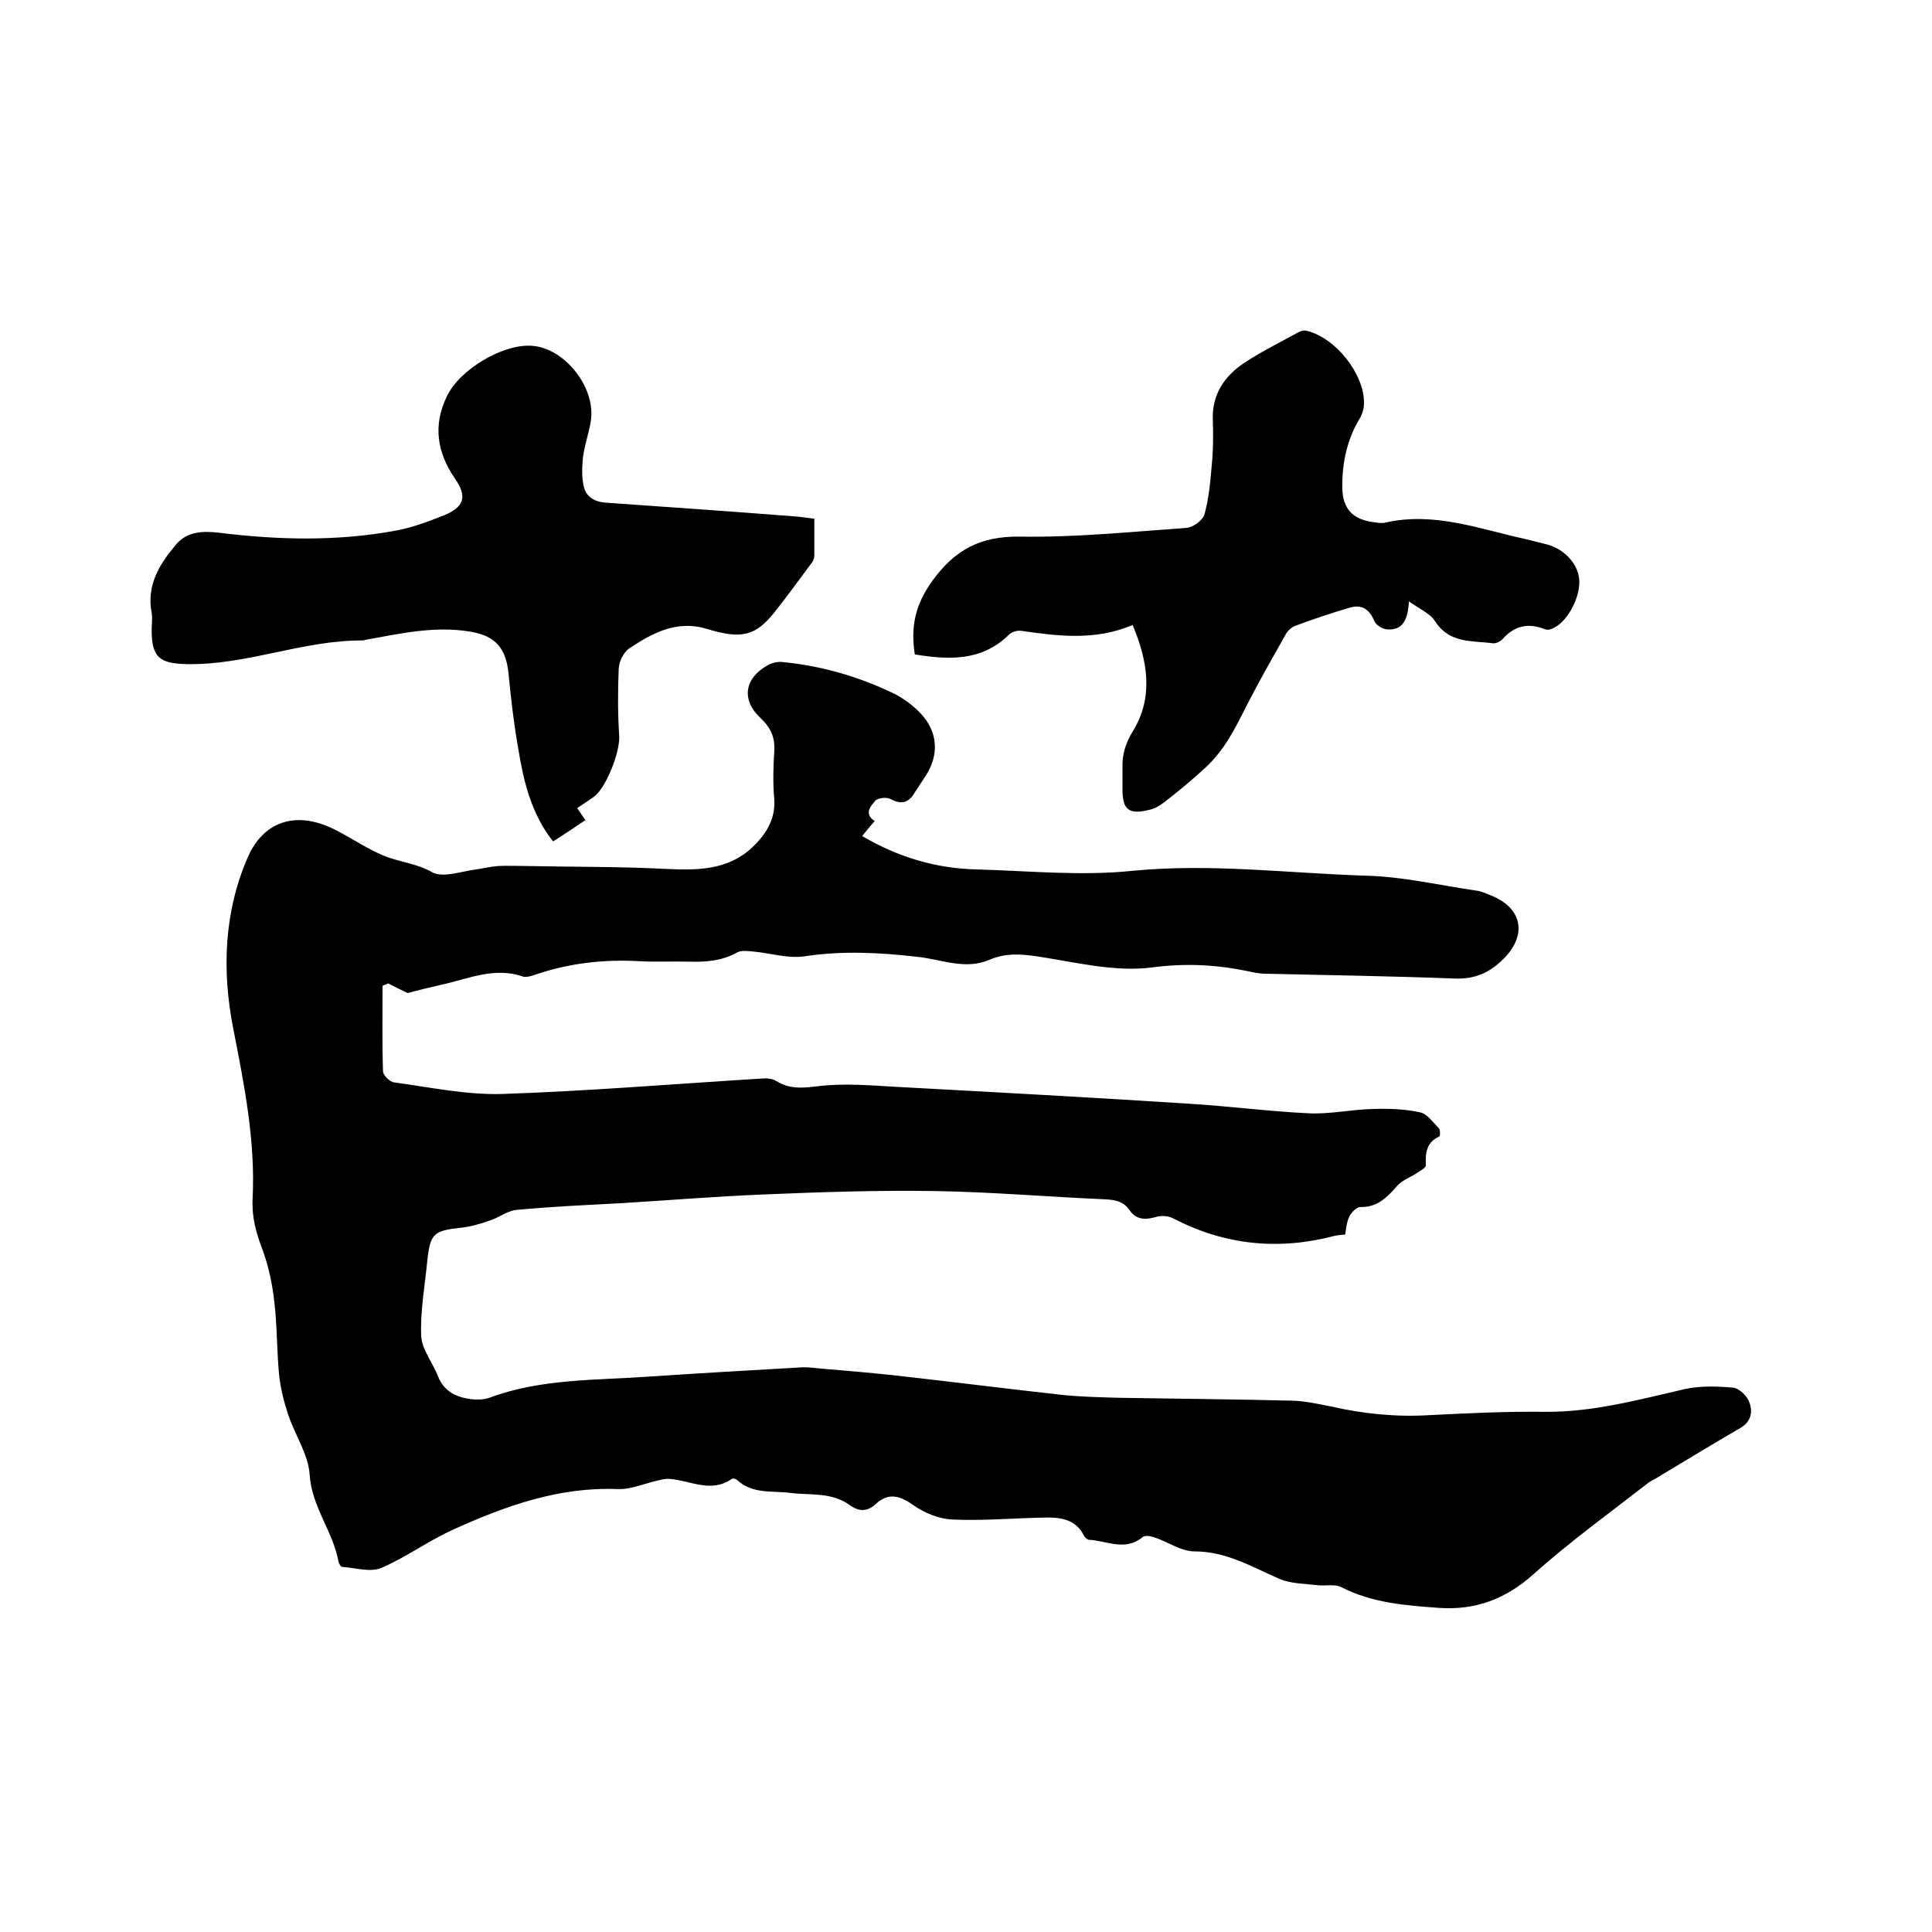
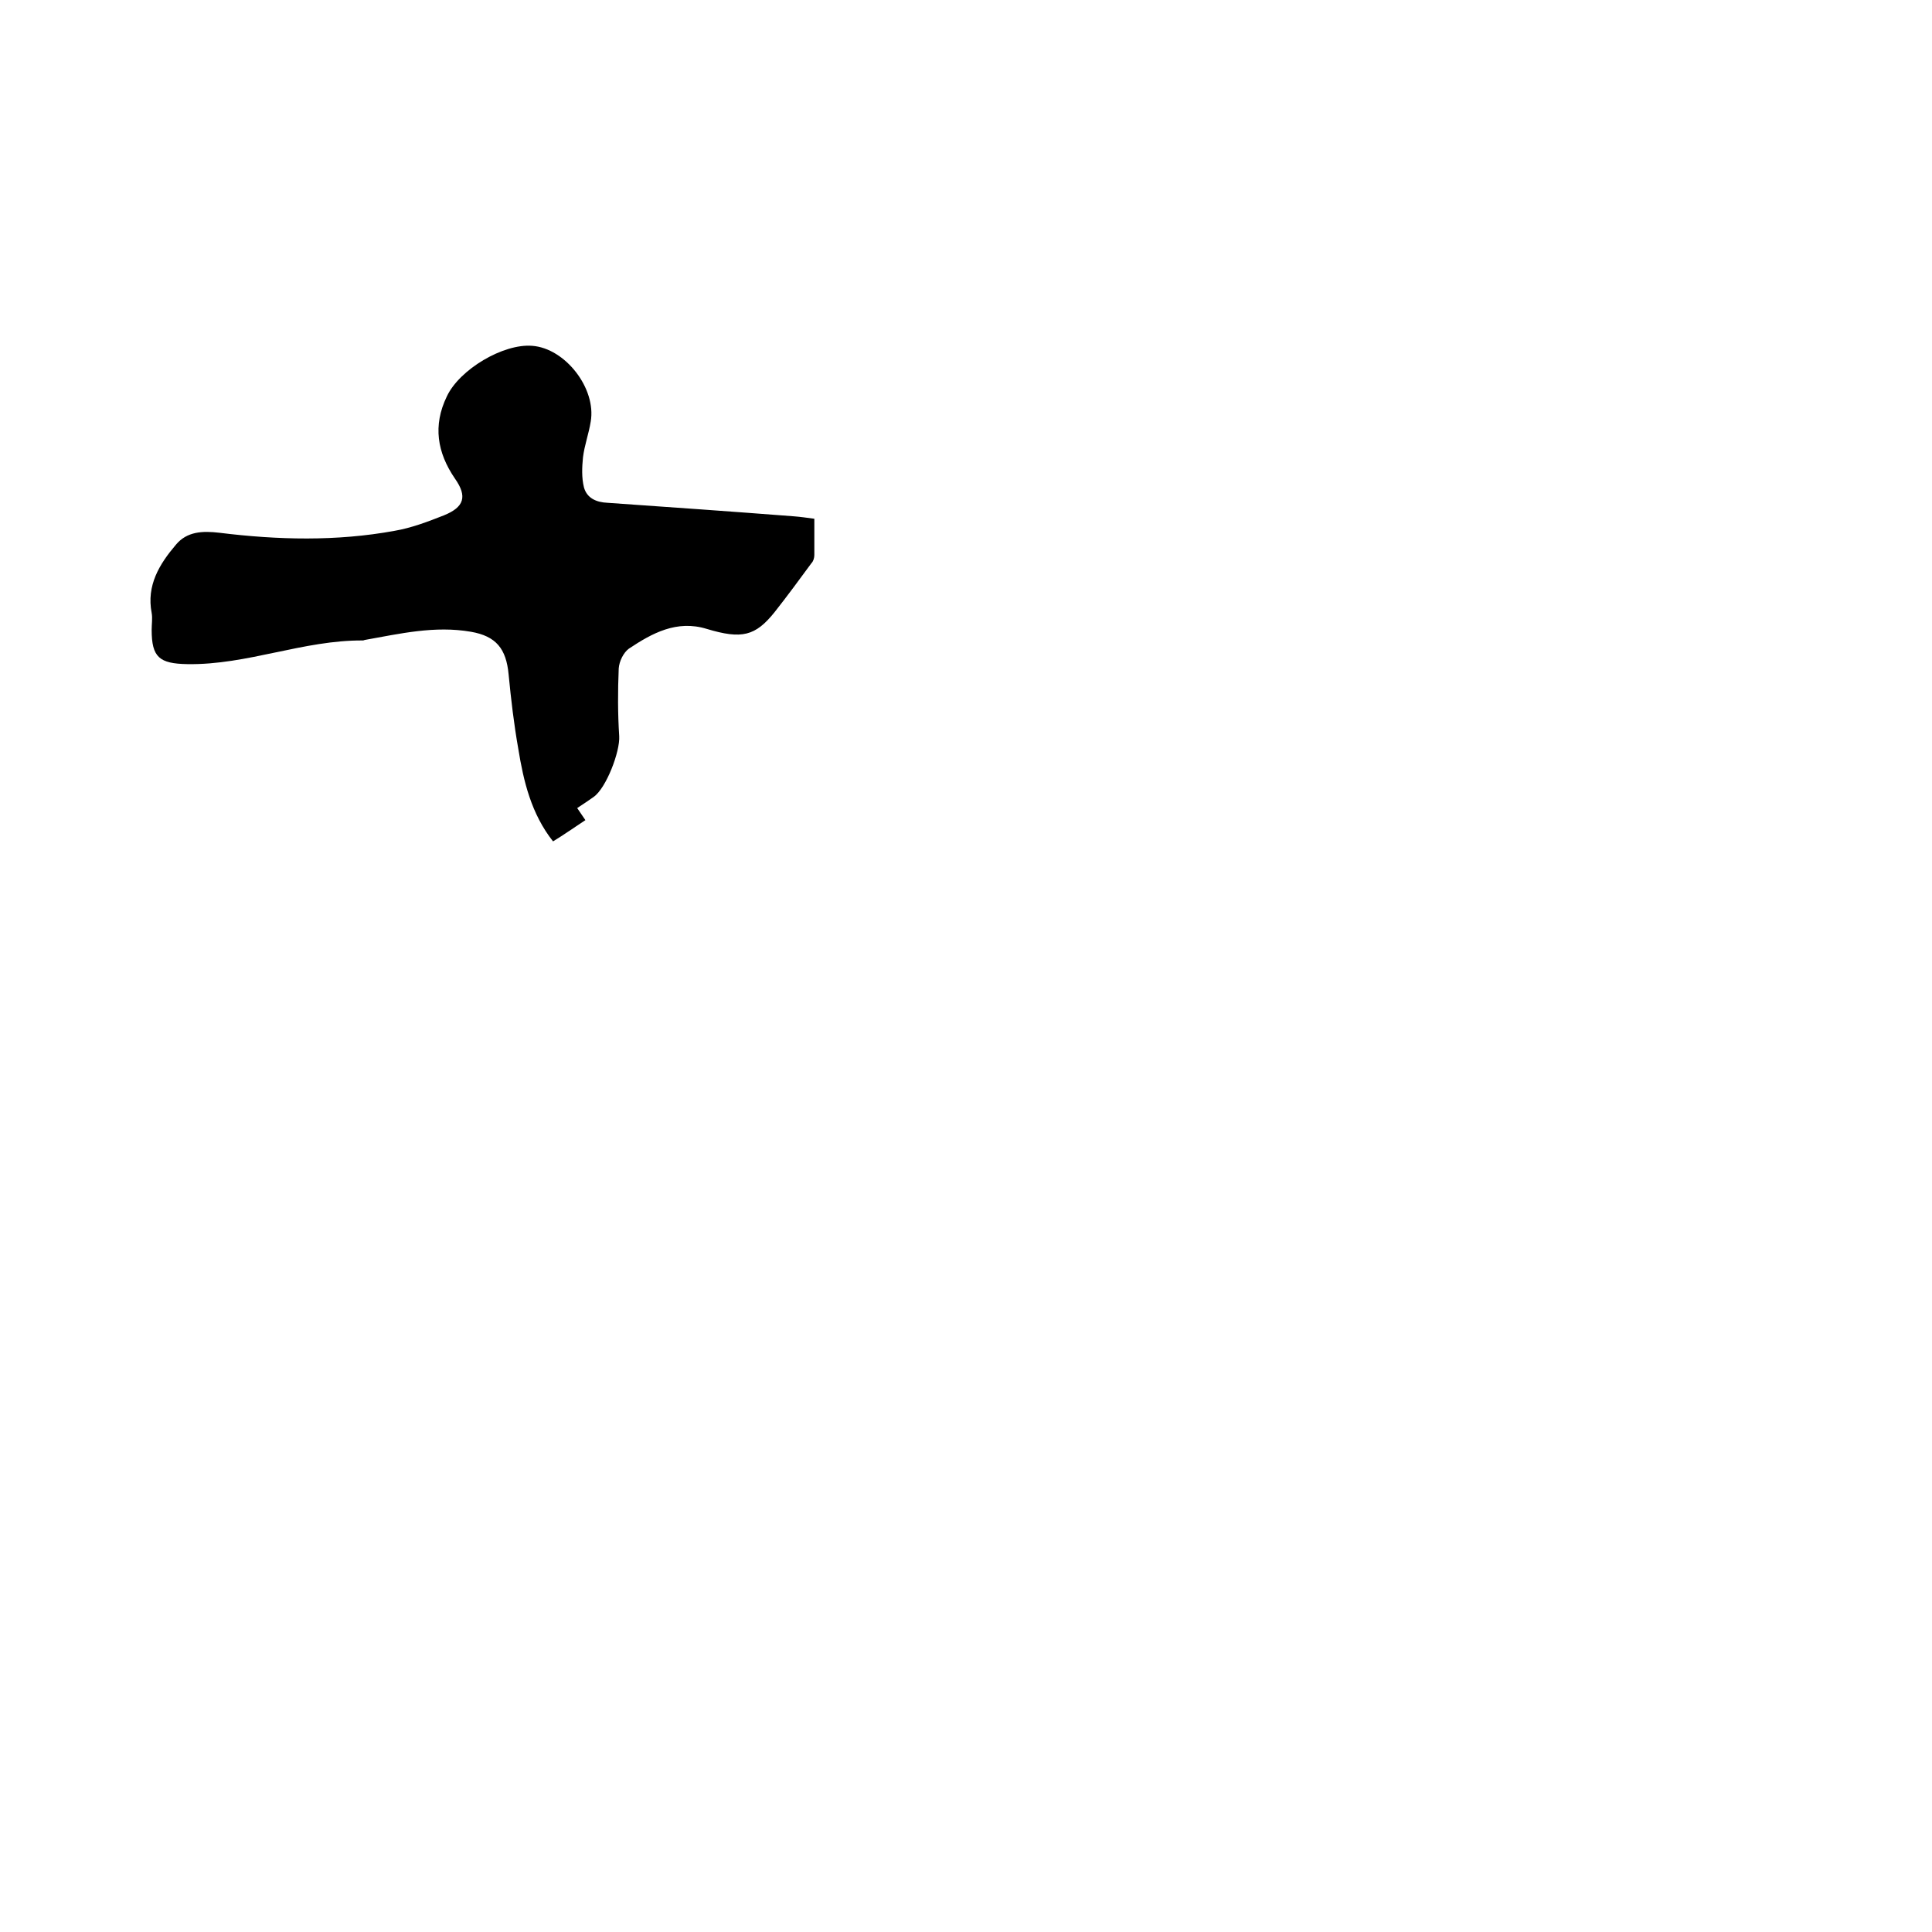
<svg xmlns="http://www.w3.org/2000/svg" enable-background="new 0 0 400 400" viewBox="0 0 400 400">
-   <path d="m181.1 170c-1 1.1-1.7 2-2.6 3.1 7.5 4.4 15.3 6.7 23.6 6.9 10.8.3 21.7 1.4 32.3.3 16.3-1.6 32.3.5 48.4 1 7.7.2 15.3 2 22.9 3.1 1 .1 2 .6 3 1 6.6 2.6 7.6 8.4 2.3 13.4-2.7 2.6-5.6 3.9-9.6 3.8-13.1-.5-26.2-.7-39.3-1-1.4 0-2.7-.3-4.1-.6-6.5-1.3-12.7-1.6-19.5-.7-7.7 1-15.9-1.1-23.8-2.3-3.4-.5-6.6-.7-9.8.7-5.1 2.2-10-.1-15-.6-7.8-.9-15.5-1.3-23.4-.1-3.4.5-7.1-.7-10.6-1-1.1-.1-2.4-.3-3.3.2-3.2 1.8-6.6 2-10.1 1.9-3.4-.1-6.8.1-10.2-.1-7.3-.4-14.3.4-21.2 2.7-.9.3-2 .7-2.8.5-6-2.1-11.4.5-17 1.7-2.6.6-5.1 1.2-6.9 1.7-1.7-.8-2.9-1.4-4-2-.4.2-.8.3-1.2.5 0 5.9-.1 11.8.1 17.7 0 .8 1.4 2.2 2.3 2.3 7.4 1 14.9 2.6 22.3 2.4 17.9-.6 35.9-2.1 53.8-3.2 1-.1 2.2 0 3 .5 3 1.9 6 1.4 9.4 1 5-.5 10.1-.1 15.1.2 20.3 1.1 40.6 2.2 60.8 3.5 8.3.5 16.6 1.6 25 2 4.4.2 8.8-.8 13.3-.9 3.2-.1 6.6 0 9.7.7 1.5.3 2.7 2.1 3.9 3.3.3.3.3 1.6.1 1.7-2.7 1.2-2.9 3.4-2.8 6 0 .5-1.2 1.1-1.9 1.6-1.4.9-3.1 1.5-4.1 2.7-2.1 2.4-4.1 4.4-7.6 4.3-.7 0-1.8 1.1-2.2 1.9-.6 1.2-.7 2.6-.9 3.8-.8.1-1.6.1-2.3.3-11.5 3-22.6 1.9-33.2-3.6-1.1-.6-2.7-.7-3.8-.3-2.2.6-4 .5-5.3-1.4s-3-2.2-5.2-2.3c-11.6-.5-23.2-1.5-34.8-1.7-11.9-.2-23.9.2-35.8.7-9.8.4-19.6 1.2-29.4 1.8-7.3.4-14.5.7-21.8 1.4-1.9.2-3.6 1.6-5.5 2.2-2 .7-4 1.3-6.1 1.5-5.4.6-6.2 1.2-6.8 6.5-.5 5.3-1.5 10.6-1.3 15.8.1 2.9 2.4 5.6 3.5 8.5 1.3 3.2 3.9 4.3 6.9 4.7 1.2.1 2.6.1 3.7-.3 10.7-4 22-3.6 33.2-4.4 10.4-.7 20.9-1.3 31.4-1.9 1.6-.1 3.1.2 4.7.3 4.7.4 9.4.8 14.1 1.3 11.7 1.3 23.5 2.8 35.2 4.1 4 .4 8 .5 12 .6 12 .2 23.9.3 35.9.6 2.6.1 5.2.7 7.8 1.2 6.6 1.5 13.3 2.2 20.1 1.8 8-.4 16.1-.8 24.1-.7 10 .1 19.4-2.5 29-4.7 3.2-.7 6.7-.6 10-.3 1.3.1 3 1.8 3.4 3.1.7 1.8.4 3.9-1.8 5.2-5.7 3.3-11.4 6.8-17.1 10.2-.6.4-1.3.7-1.9 1.1-8.1 6.3-16.4 12.3-24 19.1-5.7 5.1-12 7.4-19.4 6.9-6.9-.5-13.9-1-20.3-4.3-1.4-.7-3.3-.2-4.9-.4-2.6-.3-5.5-.3-7.9-1.3-5.7-2.5-11-5.7-17.6-5.7-2.8 0-5.5-2-8.3-2.9-.8-.3-2-.5-2.5 0-3.6 2.9-7.3.7-11 .5-.3 0-.8-.4-1-.7-1.7-3.6-5-4-8.3-3.9-6.3.1-12.7.7-19 .4-2.7-.1-5.7-1.3-8-2.9-2.8-2-5.2-2.8-7.9-.3-1.7 1.6-3.5 1.6-5.4.2-3.7-2.7-8.1-2-12.2-2.5-3.8-.5-7.9.3-11.1-2.7-.2-.2-.9-.4-1.1-.2-4.3 3-8.6.3-12.8 0-.8-.1-1.6.1-2.4.3-2.8.6-5.6 1.9-8.4 1.8-12.2-.5-23.3 3.5-34.1 8.4-5.1 2.3-9.7 5.7-14.8 7.9-2.3 1-5.4 0-8.2-.2-.2 0-.6-.6-.7-1-1.1-6.3-5.6-11.4-6-18.2-.3-4.1-3-8.1-4.4-12.2-.9-2.7-1.6-5.5-1.9-8.2-.5-5-.4-10.2-1-15.2-.4-3.7-1.2-7.5-2.5-11-1.3-3.4-2.2-6.7-2-10.4.6-11.9-1.7-23.5-4-35.2-2.4-12.1-1.9-24.3 3-35.5 3-7 9.6-10.1 18.3-5.6 3.3 1.7 6.4 3.8 9.7 5.2s6.9 1.6 10.2 3.5c2.2 1.2 6-.2 9.1-.6 1.5-.2 3-.6 4.5-.7 2-.1 4 0 6 0 9.6.2 19.2.1 28.8.6 6.5.3 12.8.3 17.9-4.5 2.8-2.7 4.8-5.8 4.5-10-.3-3.3-.2-6.6 0-9.8.2-2.9-.7-4.9-2.8-6.9-4.1-3.8-3.4-8.3 1.5-11 .9-.5 2.2-.8 3.3-.6 8.1.8 15.8 3.1 23 6.6 1.9 1 3.8 2.4 5.3 4 3.6 3.8 3.9 8.6 1 13-.7 1.1-1.4 2.1-2.1 3.2-1.3 2.3-2.8 2.8-5.2 1.5-.8-.4-2.6-.2-3.1.4-.8 1-2.5 2.6-.1 4.2z" />
  <path d="m119.5 167.3c.6.9 1.1 1.6 1.7 2.5-2.3 1.5-4.4 3-6.7 4.4-4.5-5.7-6.1-12.4-7.2-19.2-.9-5.1-1.5-10.2-2-15.4-.5-5.3-2.6-7.9-7.8-8.8-7.5-1.3-14.7.4-22 1.7-.1 0-.2.1-.3.1-12.4-.1-24 5.1-36.4 4.9-5.8-.1-7.4-1.4-7.4-7.1 0-1.2.2-2.4 0-3.5-1.1-5.7 1.6-10.1 5-14.1 2.3-2.8 5.6-2.9 9-2.5 12.1 1.5 24.3 1.8 36.3-.4 3.5-.6 6.9-1.9 10.2-3.2 4.2-1.7 4.9-3.9 2.3-7.6-3.7-5.4-4.6-11-1.7-17 2.6-5.6 11.7-11 17.7-10.5 6.8.5 13.3 8.8 12.1 15.7-.4 2.5-1.3 4.9-1.6 7.4-.2 2-.3 4.2.2 6.2.6 2.2 2.5 3.1 4.9 3.2 12.9.9 25.7 1.8 38.6 2.8 1.3.1 2.7.3 4.2.5v7.5c0 .6-.2 1.3-.6 1.7-2.5 3.4-5 6.8-7.6 10.1-4 5-6.8 5.7-14.1 3.5-6.2-1.9-11.3.9-16.1 4.1-1.1.8-2 2.6-2.1 4.1-.2 4.7-.2 9.4.1 14 .2 3.2-2.7 10.8-5.3 12.6-1 .7-2 1.4-3.4 2.3z" />
-   <path d="m234.5 129.4c-7.8 3.3-15.4 2.3-23.1 1.2-.8-.1-1.9.2-2.5.8-5.7 5.6-12.5 5.2-19.5 4.1-.9-5.8.1-10.3 3.6-15.2 4.7-6.5 10-9.3 18.1-9.2 11.5.2 23-1 34.5-1.8 1.4-.1 3.5-1.6 3.8-2.9.9-3.3 1.2-6.8 1.5-10.3.3-3 .3-6.1.2-9.2-.2-5.2 2.4-9 6.4-11.7 3.6-2.4 7.5-4.3 11.3-6.4.5-.3 1.2-.5 1.8-.3 6 1.5 11.9 9 11.8 15 0 1-.3 2.1-.8 3-2.7 4.4-3.7 9.2-3.7 14.2 0 4.5 2 6.8 6.4 7.4.8.1 1.7.3 2.5.1 10.1-2.3 19.4 1.3 29 3.4 1.3.3 2.7.7 4 1 3.7.8 6.6 3.7 7.1 6.9.6 3.5-2.1 9-5.2 10.5-.5.3-1.3.5-1.8.3-3.4-1.4-6.3-.8-8.8 2-.4.5-1.3.9-1.9.9-4.4-.6-9.1.1-12.1-4.6-1-1.6-3.2-2.5-5.4-4.1-.2 3.7-1.2 6.1-4.6 5.8-.9-.1-2.3-.9-2.6-1.8-1-2.4-2.6-3.4-5-2.7-3.8 1.1-7.7 2.4-11.4 3.8-.8.3-1.6 1.1-2 1.9-2.7 4.8-5.4 9.5-7.9 14.4-2.4 4.7-4.5 9.2-8.6 13-2.8 2.6-5.7 5-8.7 7.3-.9.7-2 1.3-3.1 1.5-4.1 1-5.4-.1-5.4-4.2 0-1.5 0-3 0-4.4-.1-2.9.6-5.2 2.2-7.8 4.2-6.9 3.1-14.3-.1-21.9z" />
</svg>